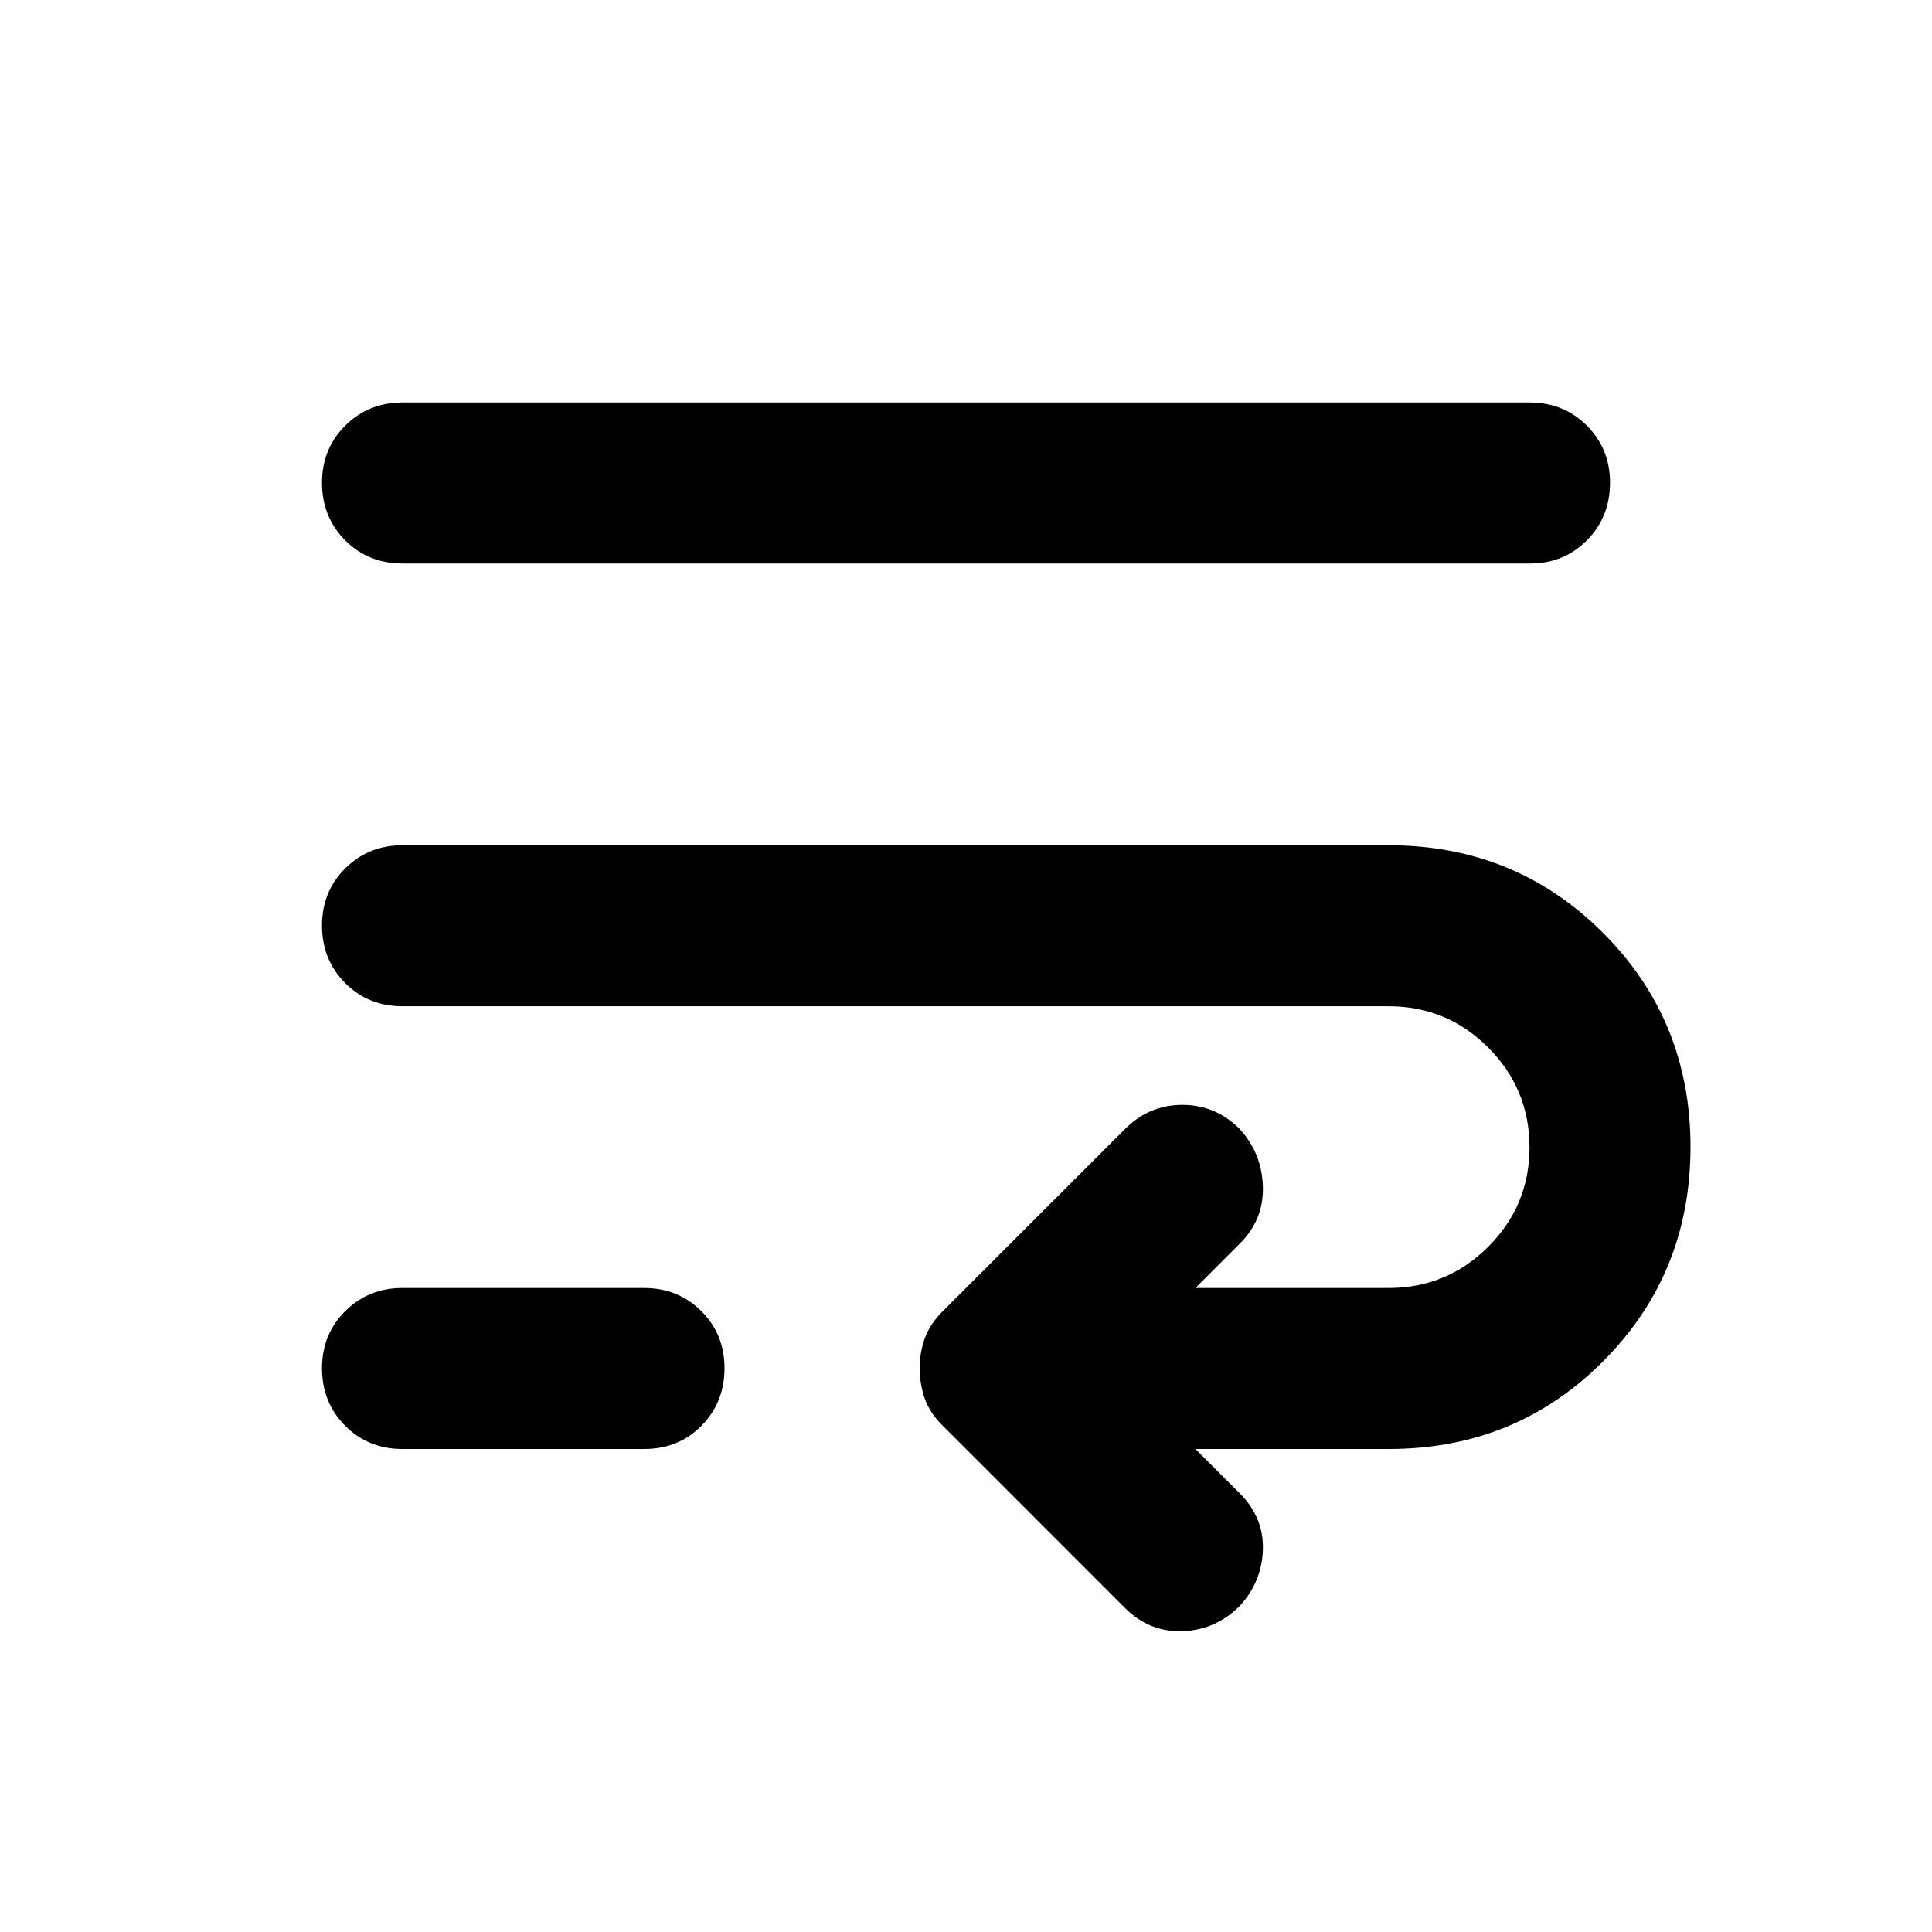
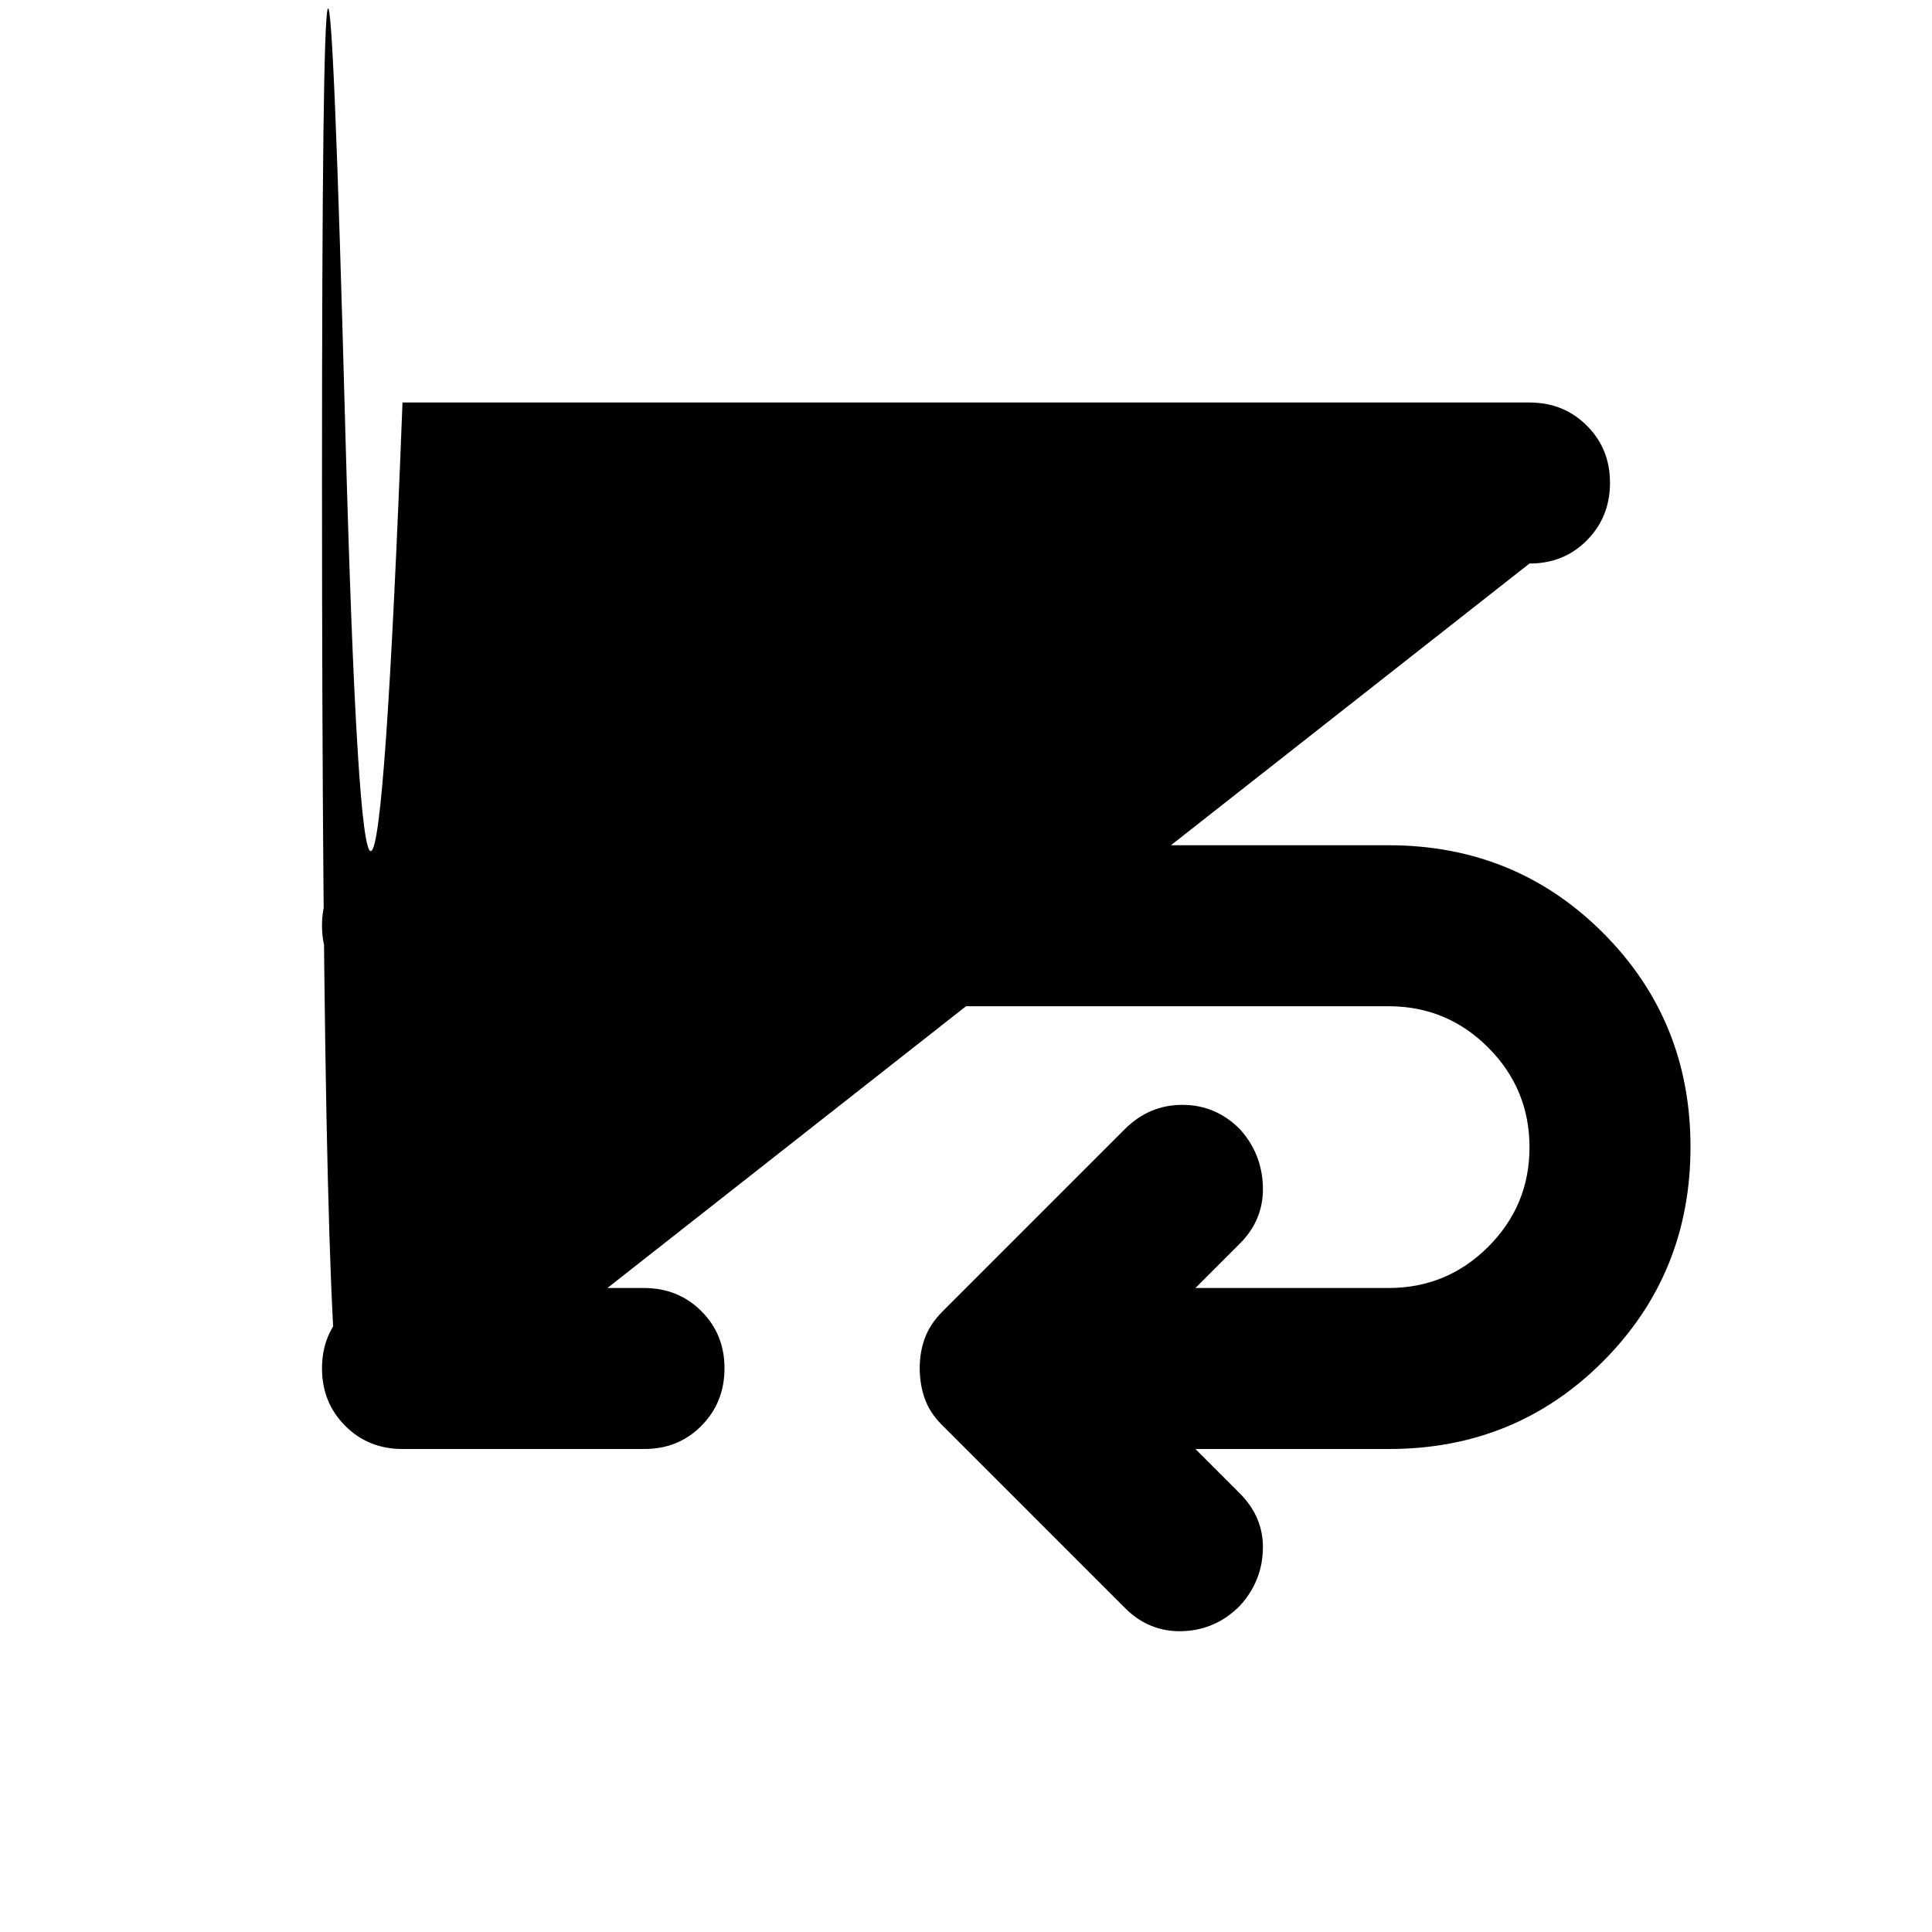
<svg xmlns="http://www.w3.org/2000/svg" width="800" height="800" viewBox="0 0 24 24">
-   <path fill="currentColor" d="M5 12.5q-.425 0-.712-.288T4 11.5t.288-.712T5 10.5h12.25q1.575 0 2.663 1.088T21 14.25t-1.088 2.663T17.25 18h-2.4l.55.55q.3.3.288.7t-.288.7q-.3.3-.712.313t-.713-.288L11.7 17.7q-.15-.15-.212-.325T11.425 17t.063-.375t.212-.325l2.275-2.275q.3-.3.713-.3t.712.3q.275.3.288.713t-.288.712l-.55.55h2.4q.725 0 1.238-.513T19 14.25t-.513-1.237t-1.237-.513zM5 18q-.425 0-.712-.288T4 17t.288-.712T5 16h3q.425 0 .713.288T9 17t-.288.713T8 18zM5 7q-.425 0-.712-.288T4 6t.288-.712T5 5h14q.425 0 .713.288T20 6t-.288.713T19 7z" />
+   <path fill="currentColor" d="M5 12.5q-.425 0-.712-.288T4 11.5t.288-.712T5 10.5h12.25q1.575 0 2.663 1.088T21 14.25t-1.088 2.663T17.25 18h-2.4l.55.55q.3.3.288.7t-.288.7q-.3.3-.712.313t-.713-.288L11.7 17.7q-.15-.15-.212-.325T11.425 17t.063-.375t.212-.325l2.275-2.275q.3-.3.713-.3t.712.3q.275.3.288.713t-.288.712l-.55.55h2.4q.725 0 1.238-.513T19 14.25t-.513-1.237t-1.237-.513zM5 18q-.425 0-.712-.288T4 17t.288-.712T5 16h3q.425 0 .713.288T9 17t-.288.713T8 18zq-.425 0-.712-.288T4 6t.288-.712T5 5h14q.425 0 .713.288T20 6t-.288.713T19 7z" />
</svg>